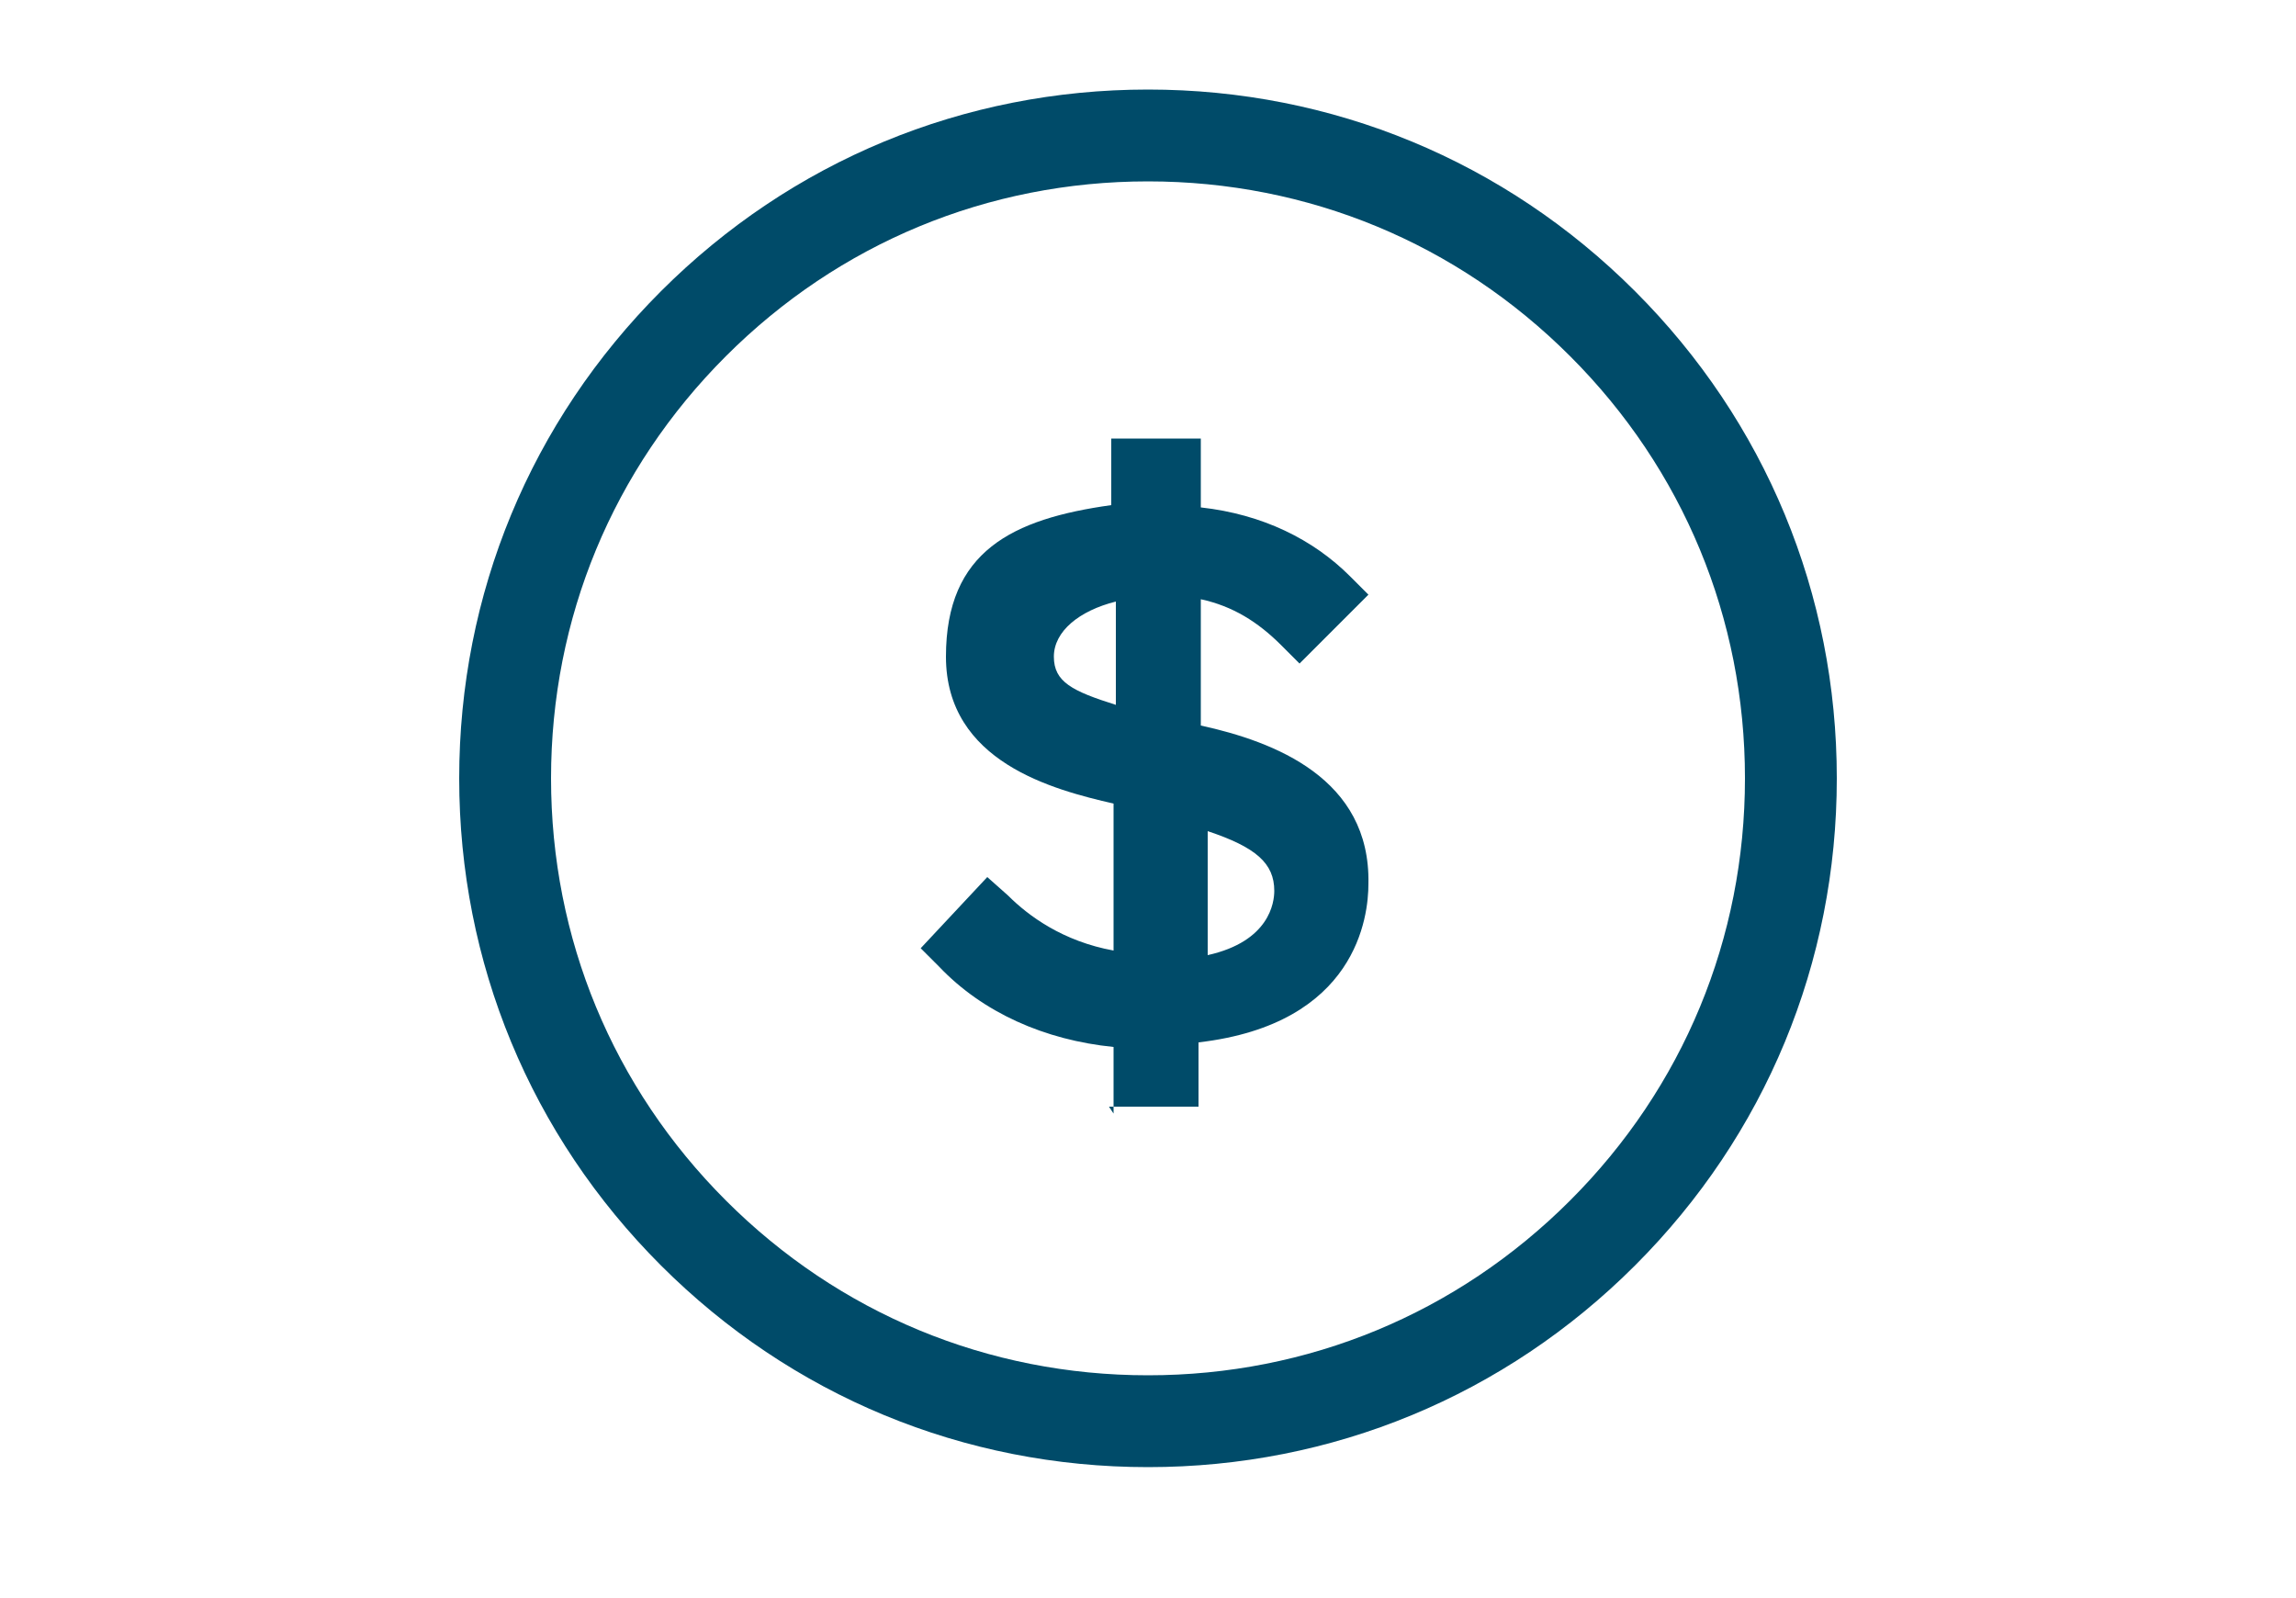
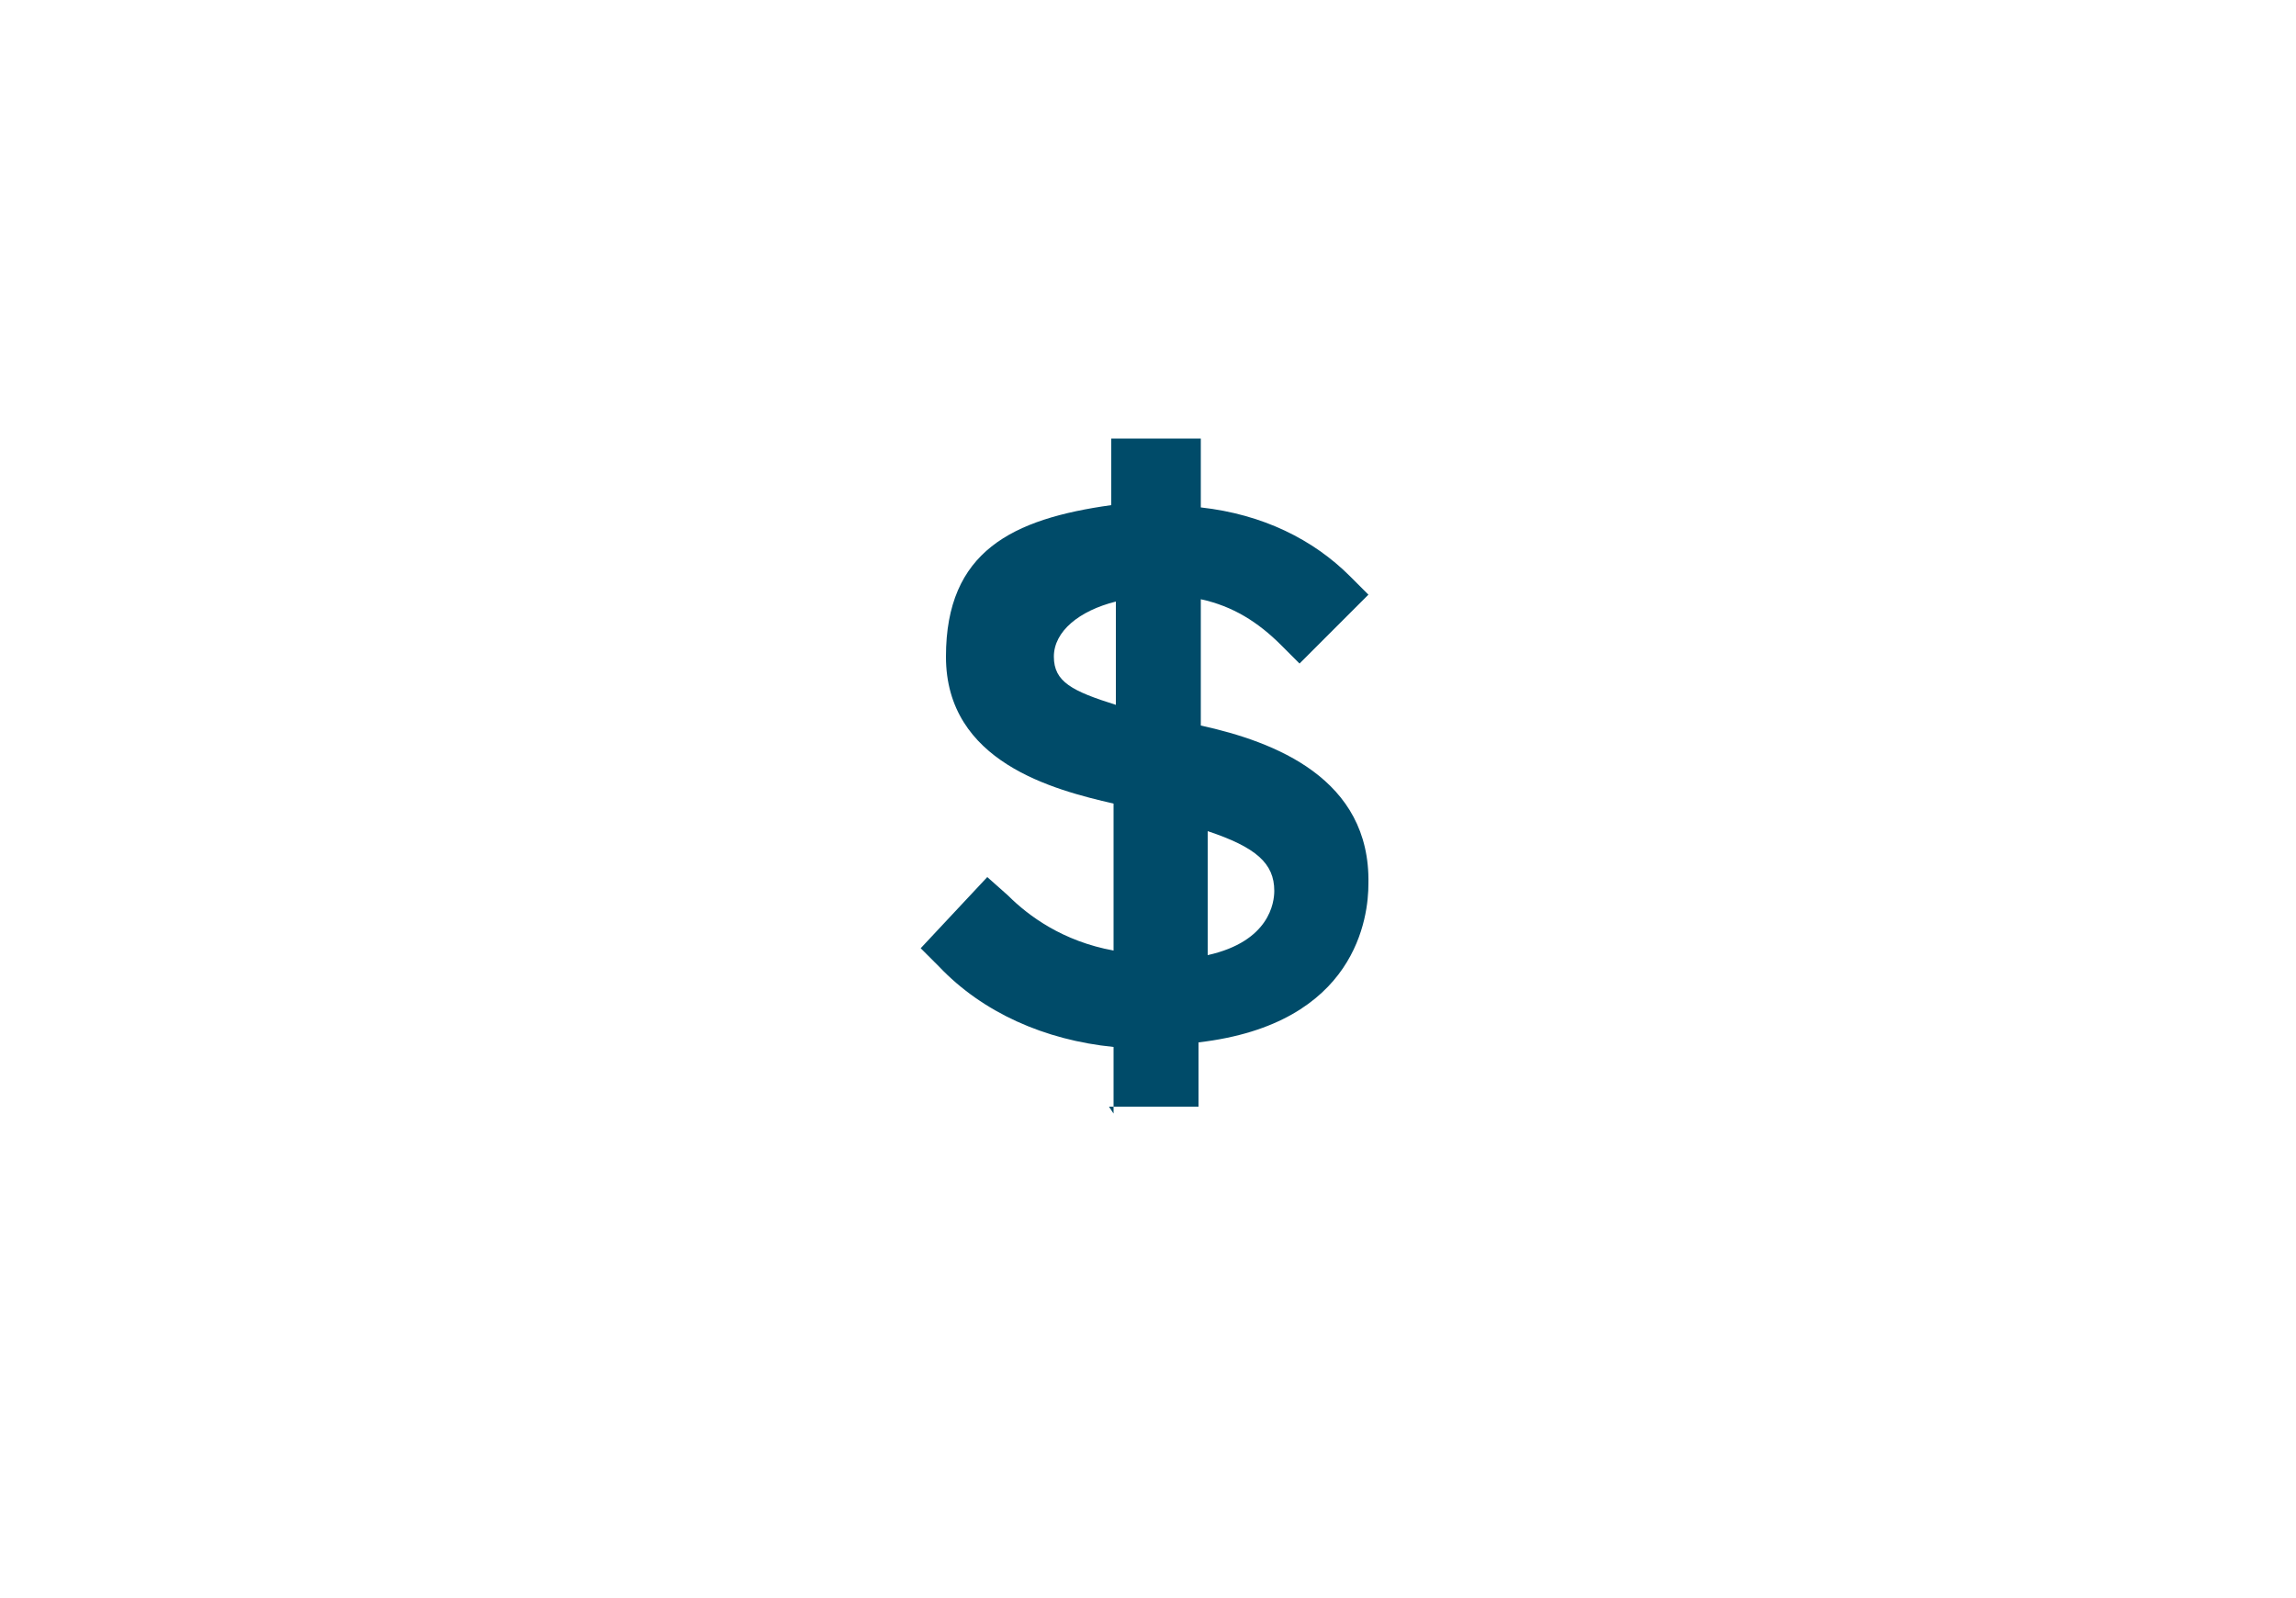
<svg xmlns="http://www.w3.org/2000/svg" id="Vrstva_1" version="1.1" viewBox="0 0 100 69.6">
  <defs>
    <style>
      .st0 {
        fill: #004b69;
      }

      .st1 {
        fill: none;
        stroke: #004b69;
        stroke-linecap: round;
        stroke-miterlimit: 10;
        stroke-width: 4px;
      }
    </style>
  </defs>
-   <path class="st1" d="M50,5.9c-7.5,0-14.5,2.9-19.8,8.2s-8.2,12.3-8.2,19.8,2.9,14.5,8.2,19.8c5.3,5.3,12.3,8.2,19.8,8.2s14.5-2.9,19.8-8.2c5.3-5.3,8.2-12.3,8.2-19.8s-2.9-14.5-8.2-19.8c-5.3-5.3-12.3-8.2-19.8-8.2Z" />
  <path class="st0" d="M48.5,48.5v-2.9c-3-.3-5.7-1.5-7.6-3.5l-.8-.8,2.9-3.1.9.8c.9.9,2.4,2,4.6,2.4v-6.4c-2.6-.6-7.3-1.8-7.3-6.4s2.9-6,7.2-6.6v-2.9s3.9,0,3.9,0v3c2.7.3,4.9,1.4,6.5,3l.8.8-3,3-.8-.8c-1-1-2.1-1.7-3.5-2v5.5c3.2.7,7.4,2.3,7.3,6.9,0,1.4-.5,6.1-7.4,6.9v2.8s-3.9,0-3.9,0ZM52.6,41.6c2.7-.6,2.9-2.3,2.9-2.8,0-1.2-.8-1.9-2.9-2.6v5.4ZM48.6,26.2c-1.6.4-2.7,1.3-2.7,2.4s.8,1.5,2.7,2.1v-4.5Z" />
</svg>